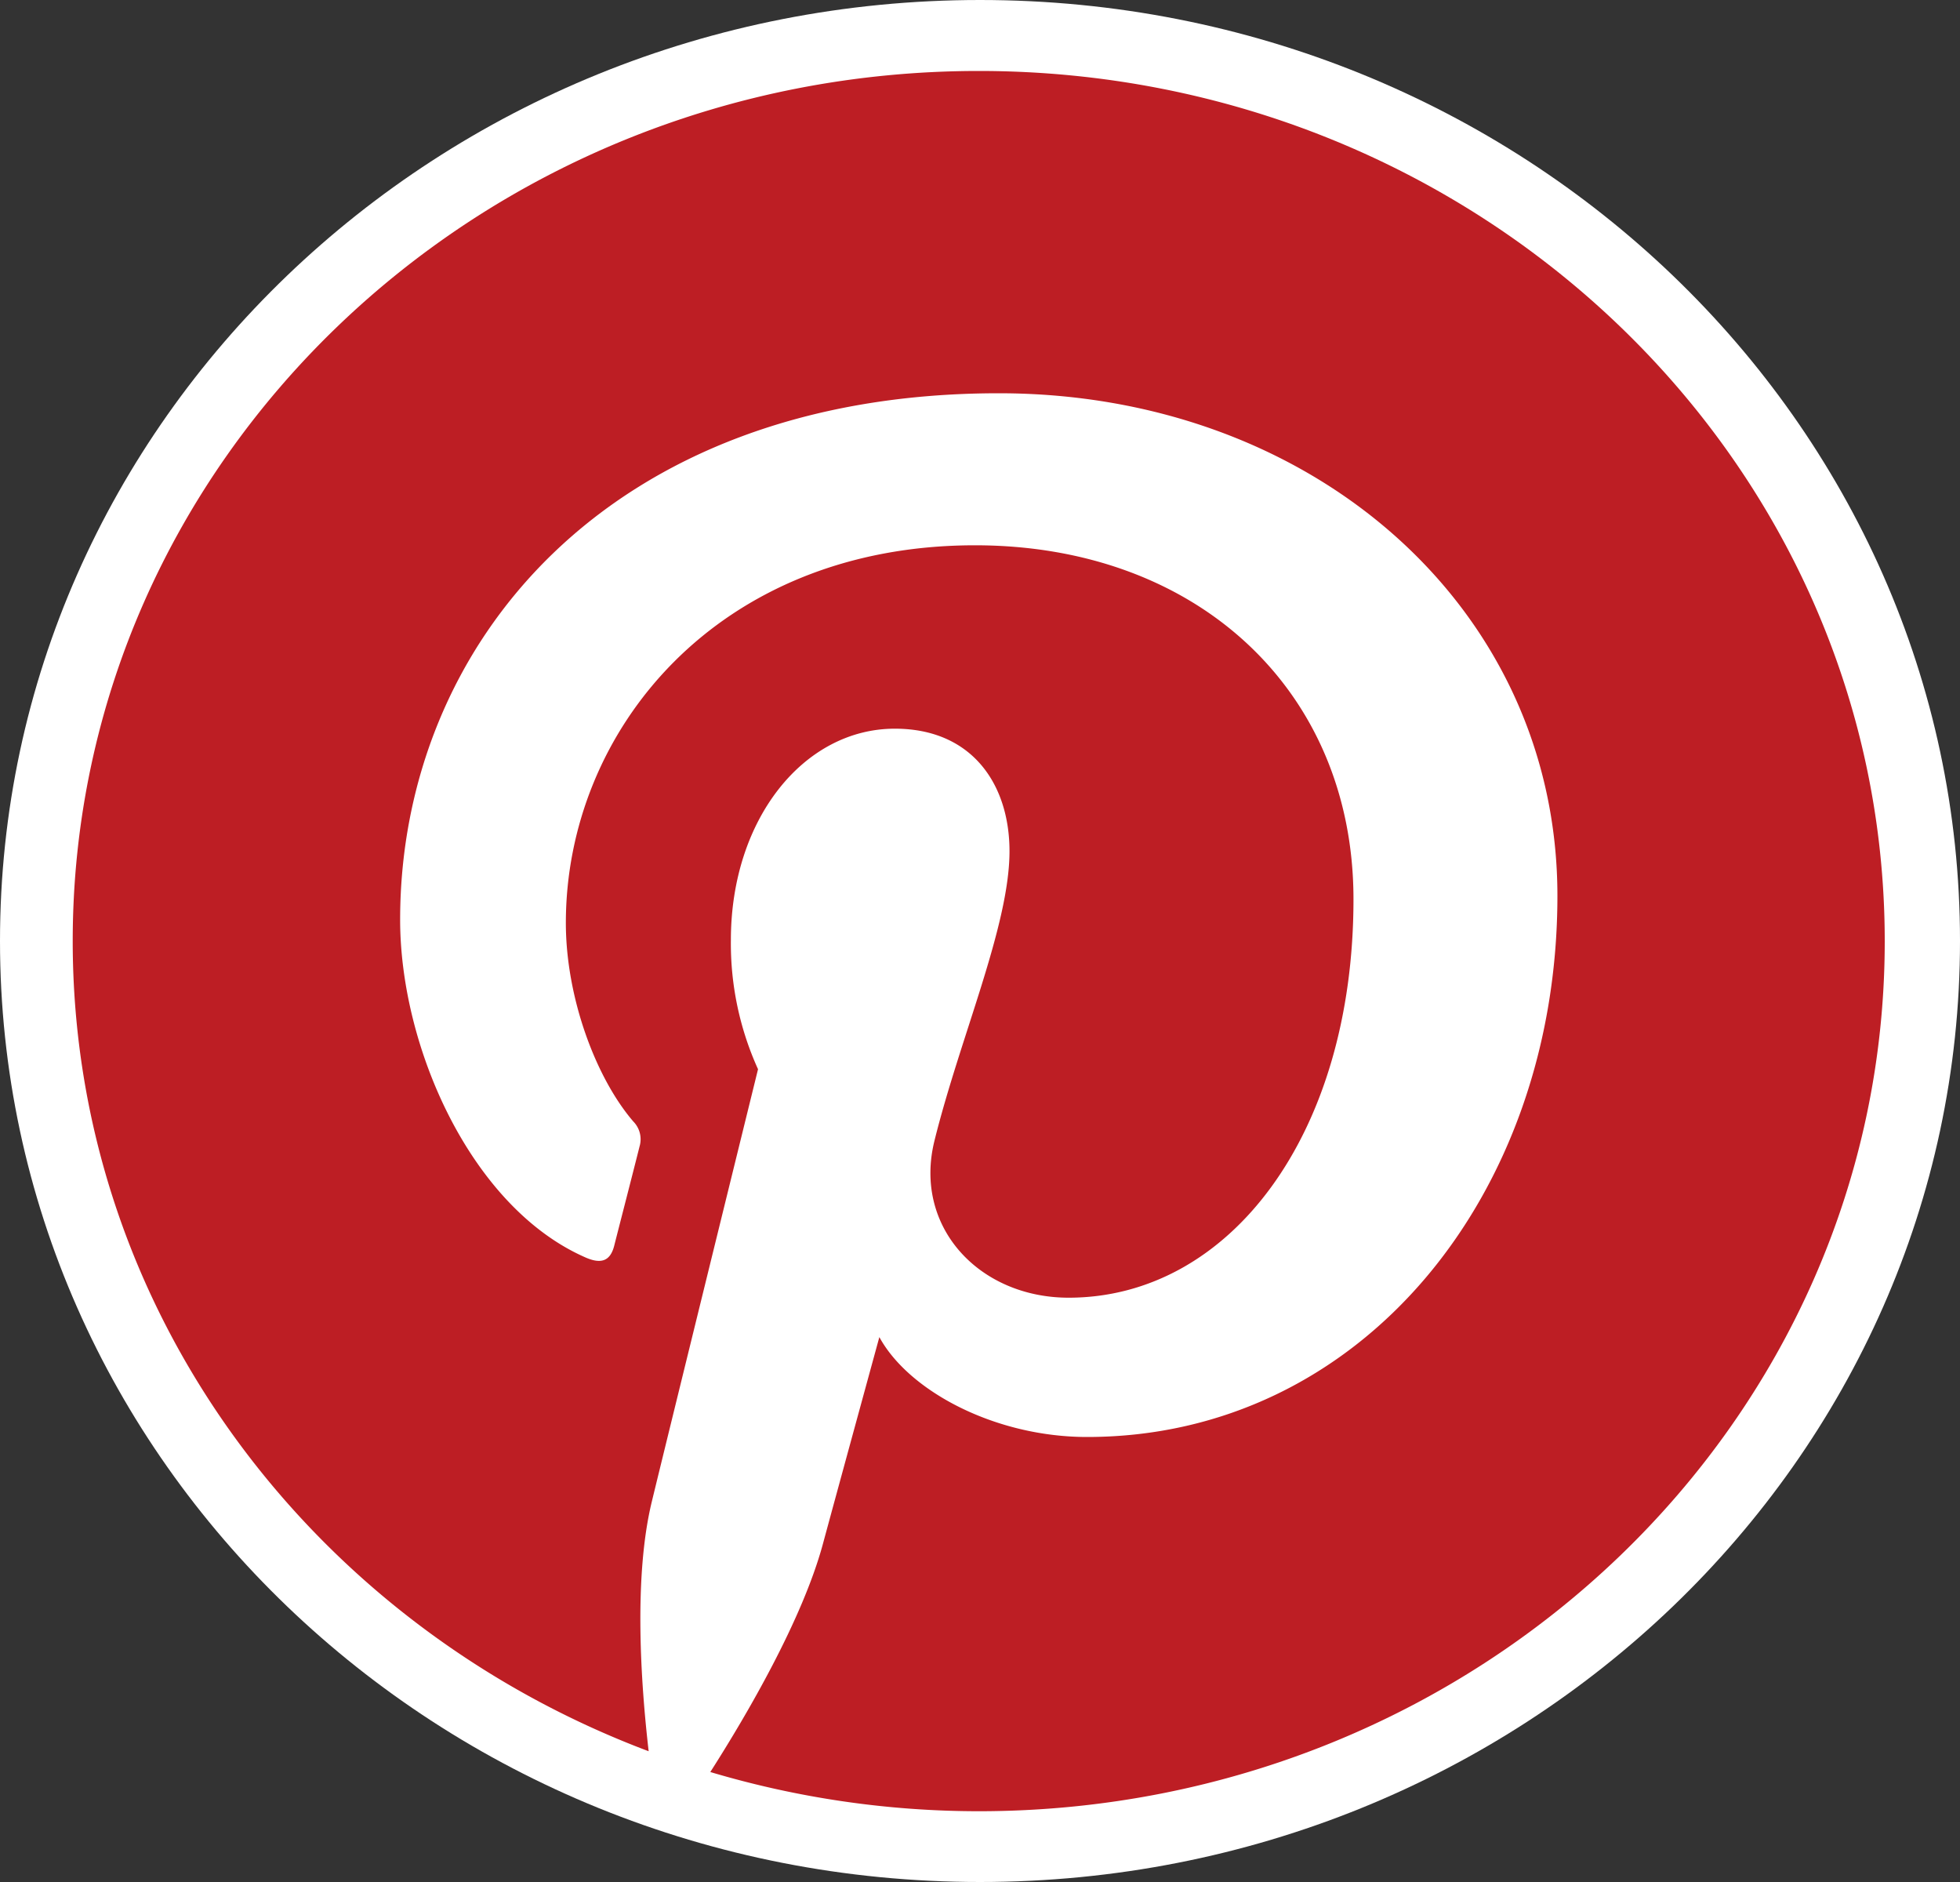
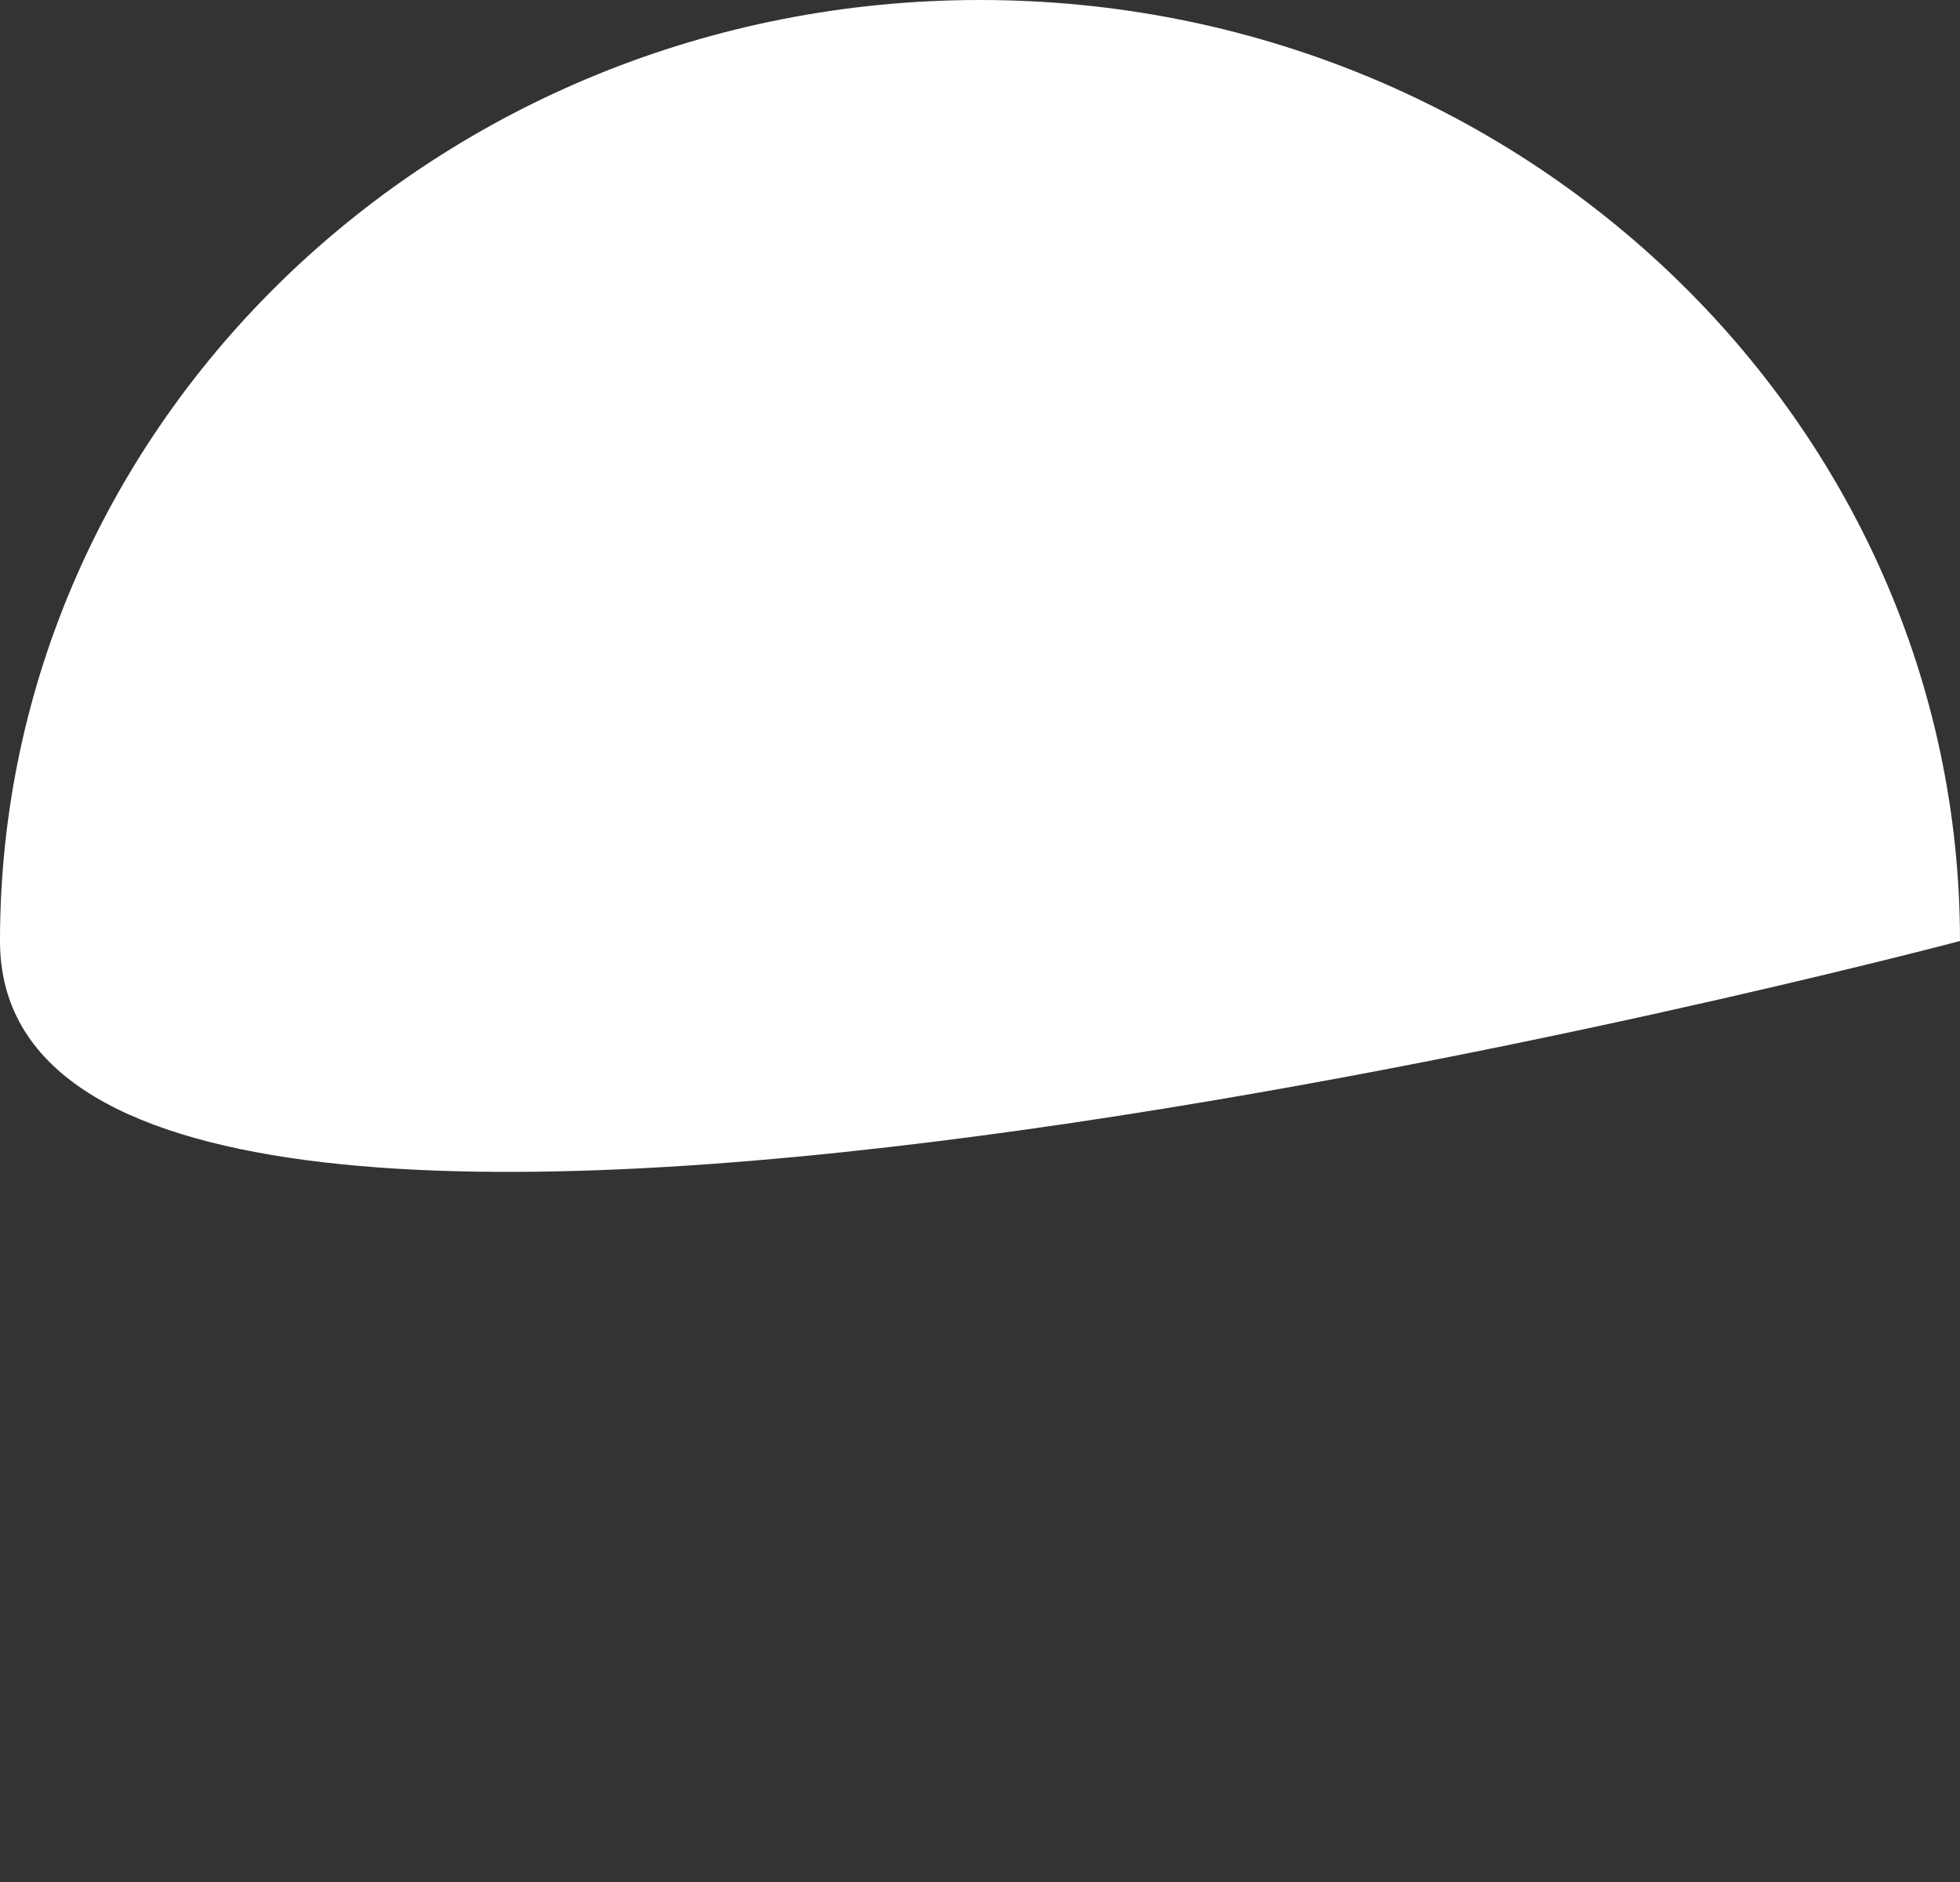
<svg xmlns="http://www.w3.org/2000/svg" viewBox="0 0 200 192">
  <rect x="0" y="0" width="200" height="192" fill="#333333" stroke="none" />
  <title>Pinterest</title>
  <g id="Layer_2" data-name="Layer 2">
    <g id="Blue">
      <g id="g10">
        <g id="g12">
-           <path id="path14" d="M200,96c0,53-44.77,96-100,96S0,149,0,96,44.77,0,100,0,200,43,200,96" fill="#fff" />
-           <path id="path16" d="M99.88,7.24C48.81,7.24,7.42,47,7.42,96c0,37.6,24.37,69.72,58.77,82.66-.81-7-1.54-17.79.32-25.46,1.68-6.93,10.84-44.12,10.84-44.12a31,31,0,0,1-2.77-13.18c0-12.34,7.45-21.56,16.73-21.56,7.89,0,11.7,5.69,11.7,12.5,0,7.62-5.05,19-7.66,29.55-2.18,8.83,4.62,16,13.69,16,16.43,0,29.07-16.63,29.07-40.65,0-21.25-15.91-36.11-38.62-36.11-26.31,0-41.75,18.94-41.75,38.52,0,7.63,3.06,15.81,6.88,20.26a2.58,2.58,0,0,1,.64,2.55c-.7,2.8-2.26,8.83-2.57,10.07-.4,1.63-1.34,2-3.09,1.19-11.55-5.16-18.77-21.37-18.77-34.39,0-28,21.19-53.71,61.09-53.71,32.07,0,57,21.94,57,51.27,0,30.59-20.09,55.21-48,55.21-9.37,0-18.18-4.67-21.19-10.19,0,0-4.64,16.95-5.76,21.1-2.09,7.71-7.72,17.37-11.49,23.27a96,96,0,0,0,27.38,4c51.07,0,92.46-39.74,92.46-88.76S150.94,7.24,99.88,7.24" fill="#bd1e24" />
+           <path id="path14" d="M200,96S0,149,0,96,44.77,0,100,0,200,43,200,96" fill="#fff" />
        </g>
      </g>
    </g>
  </g>
</svg>